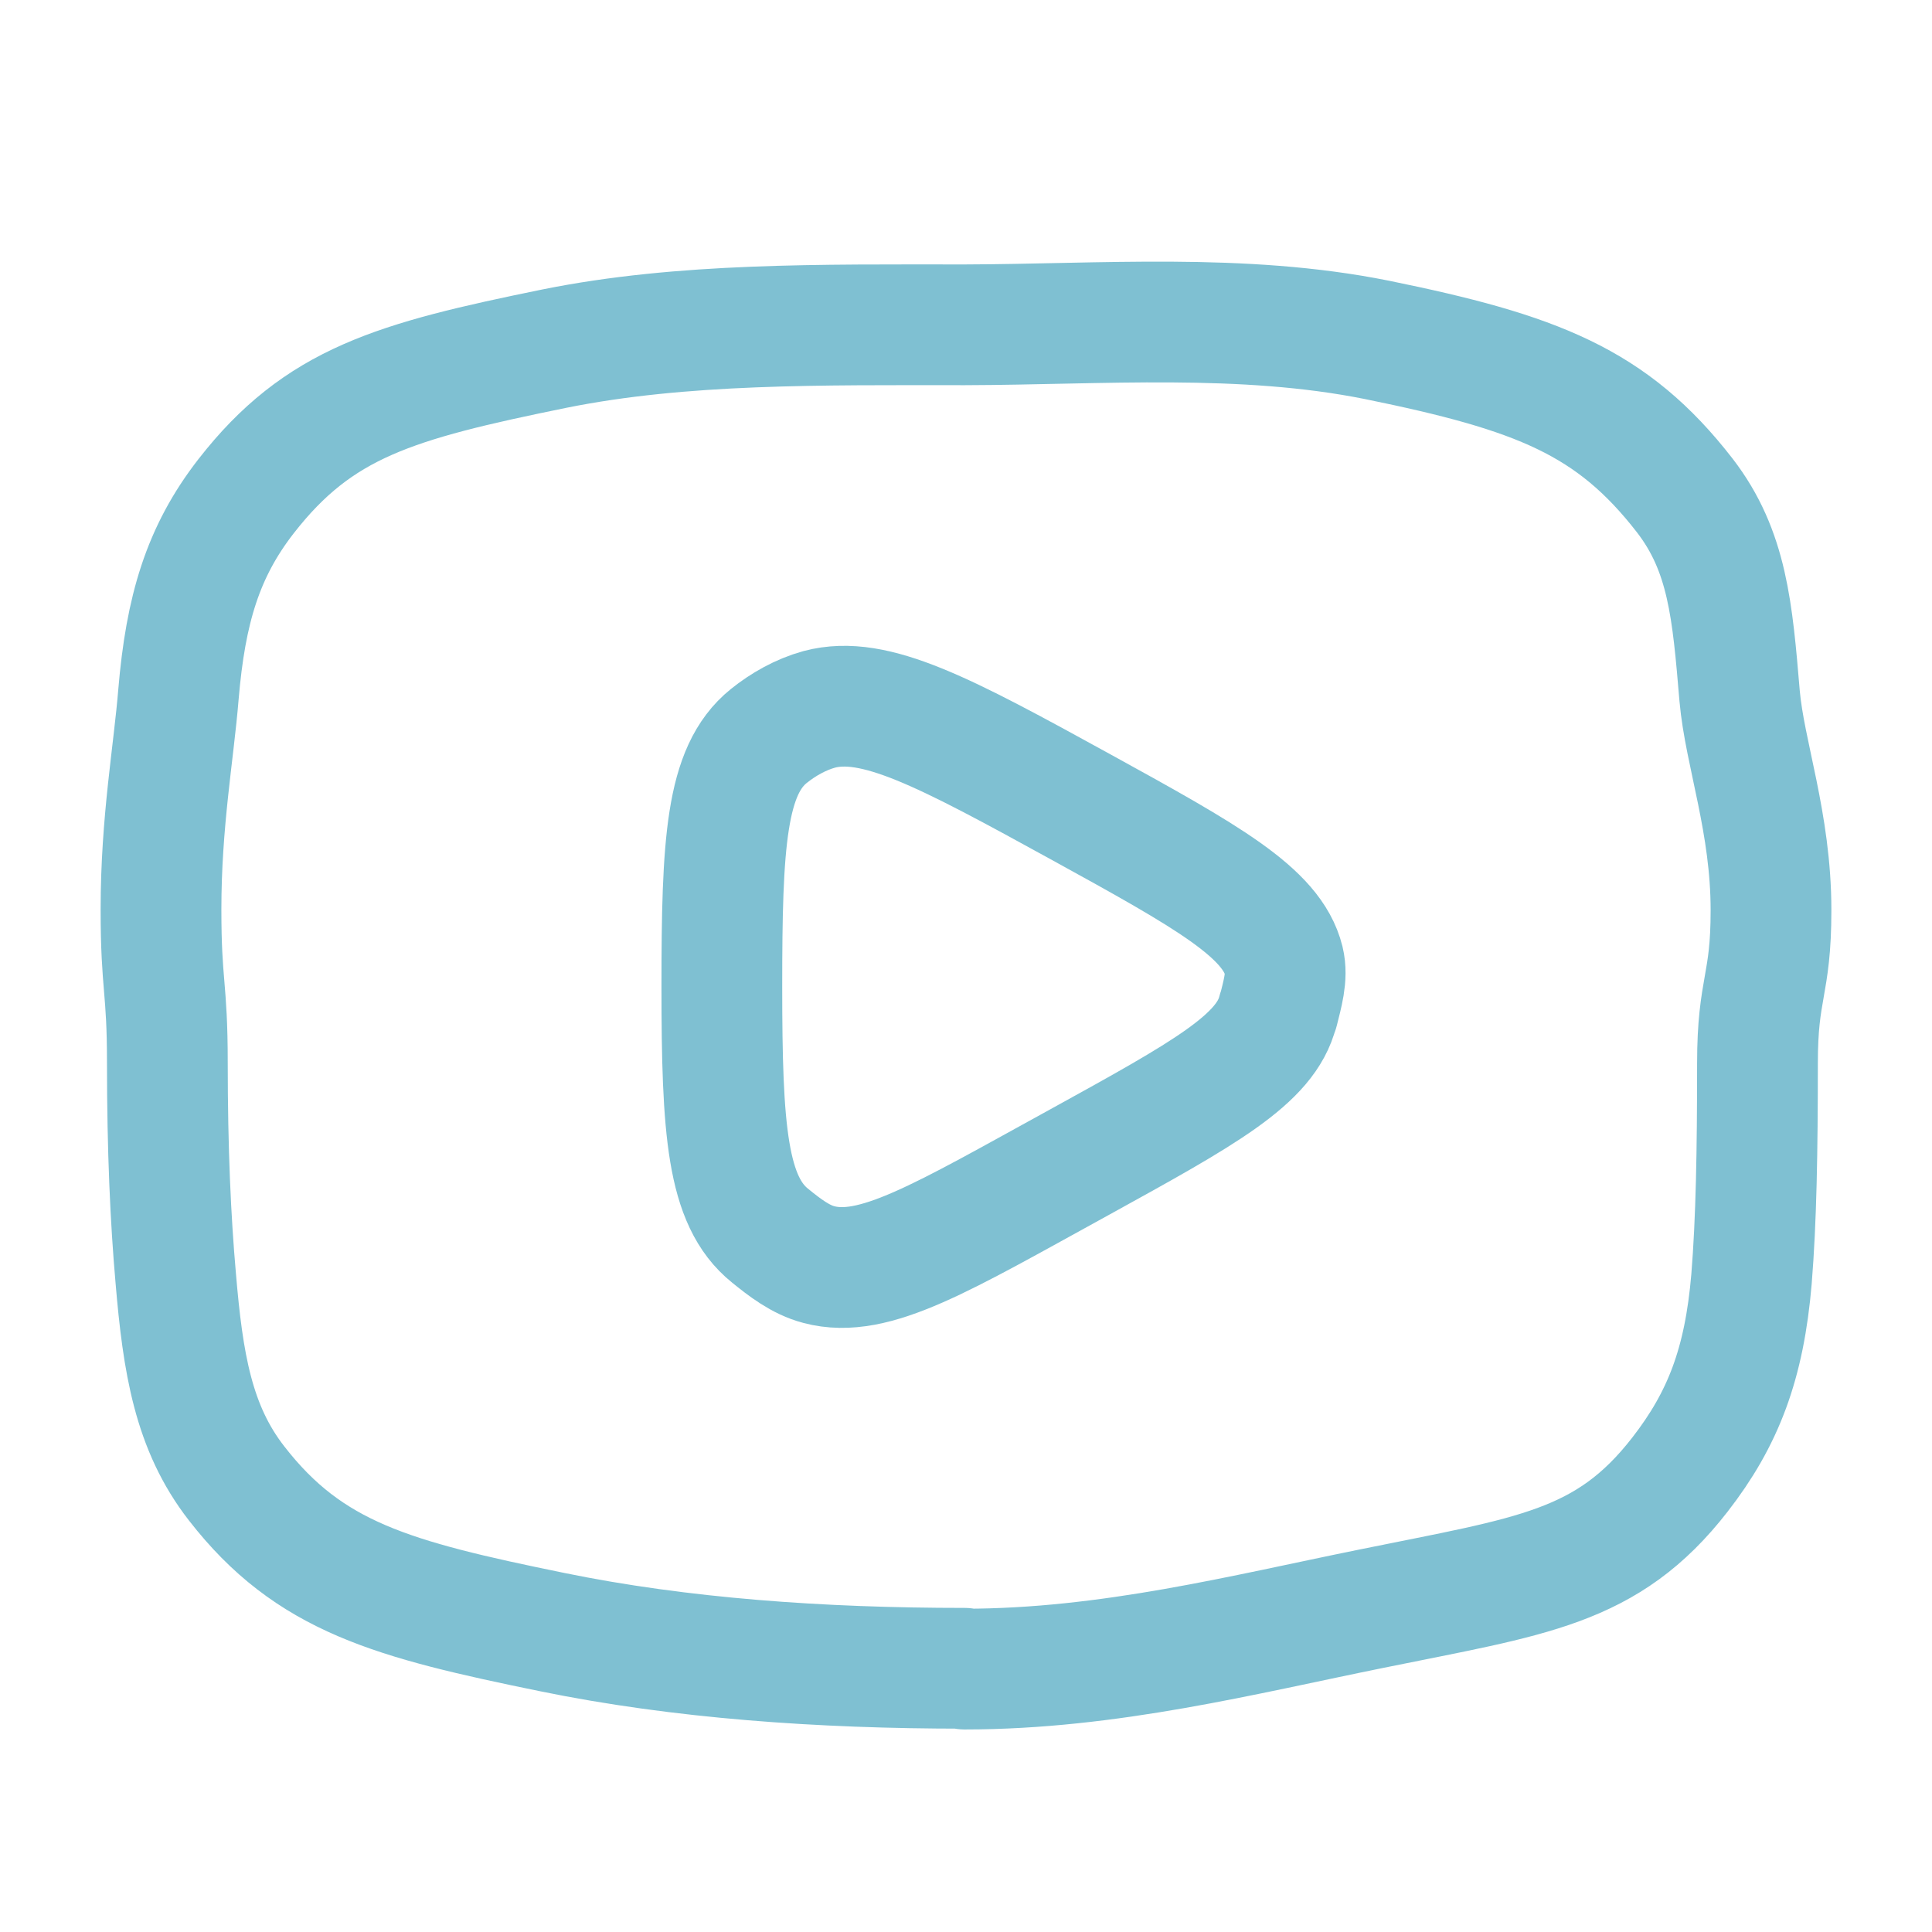
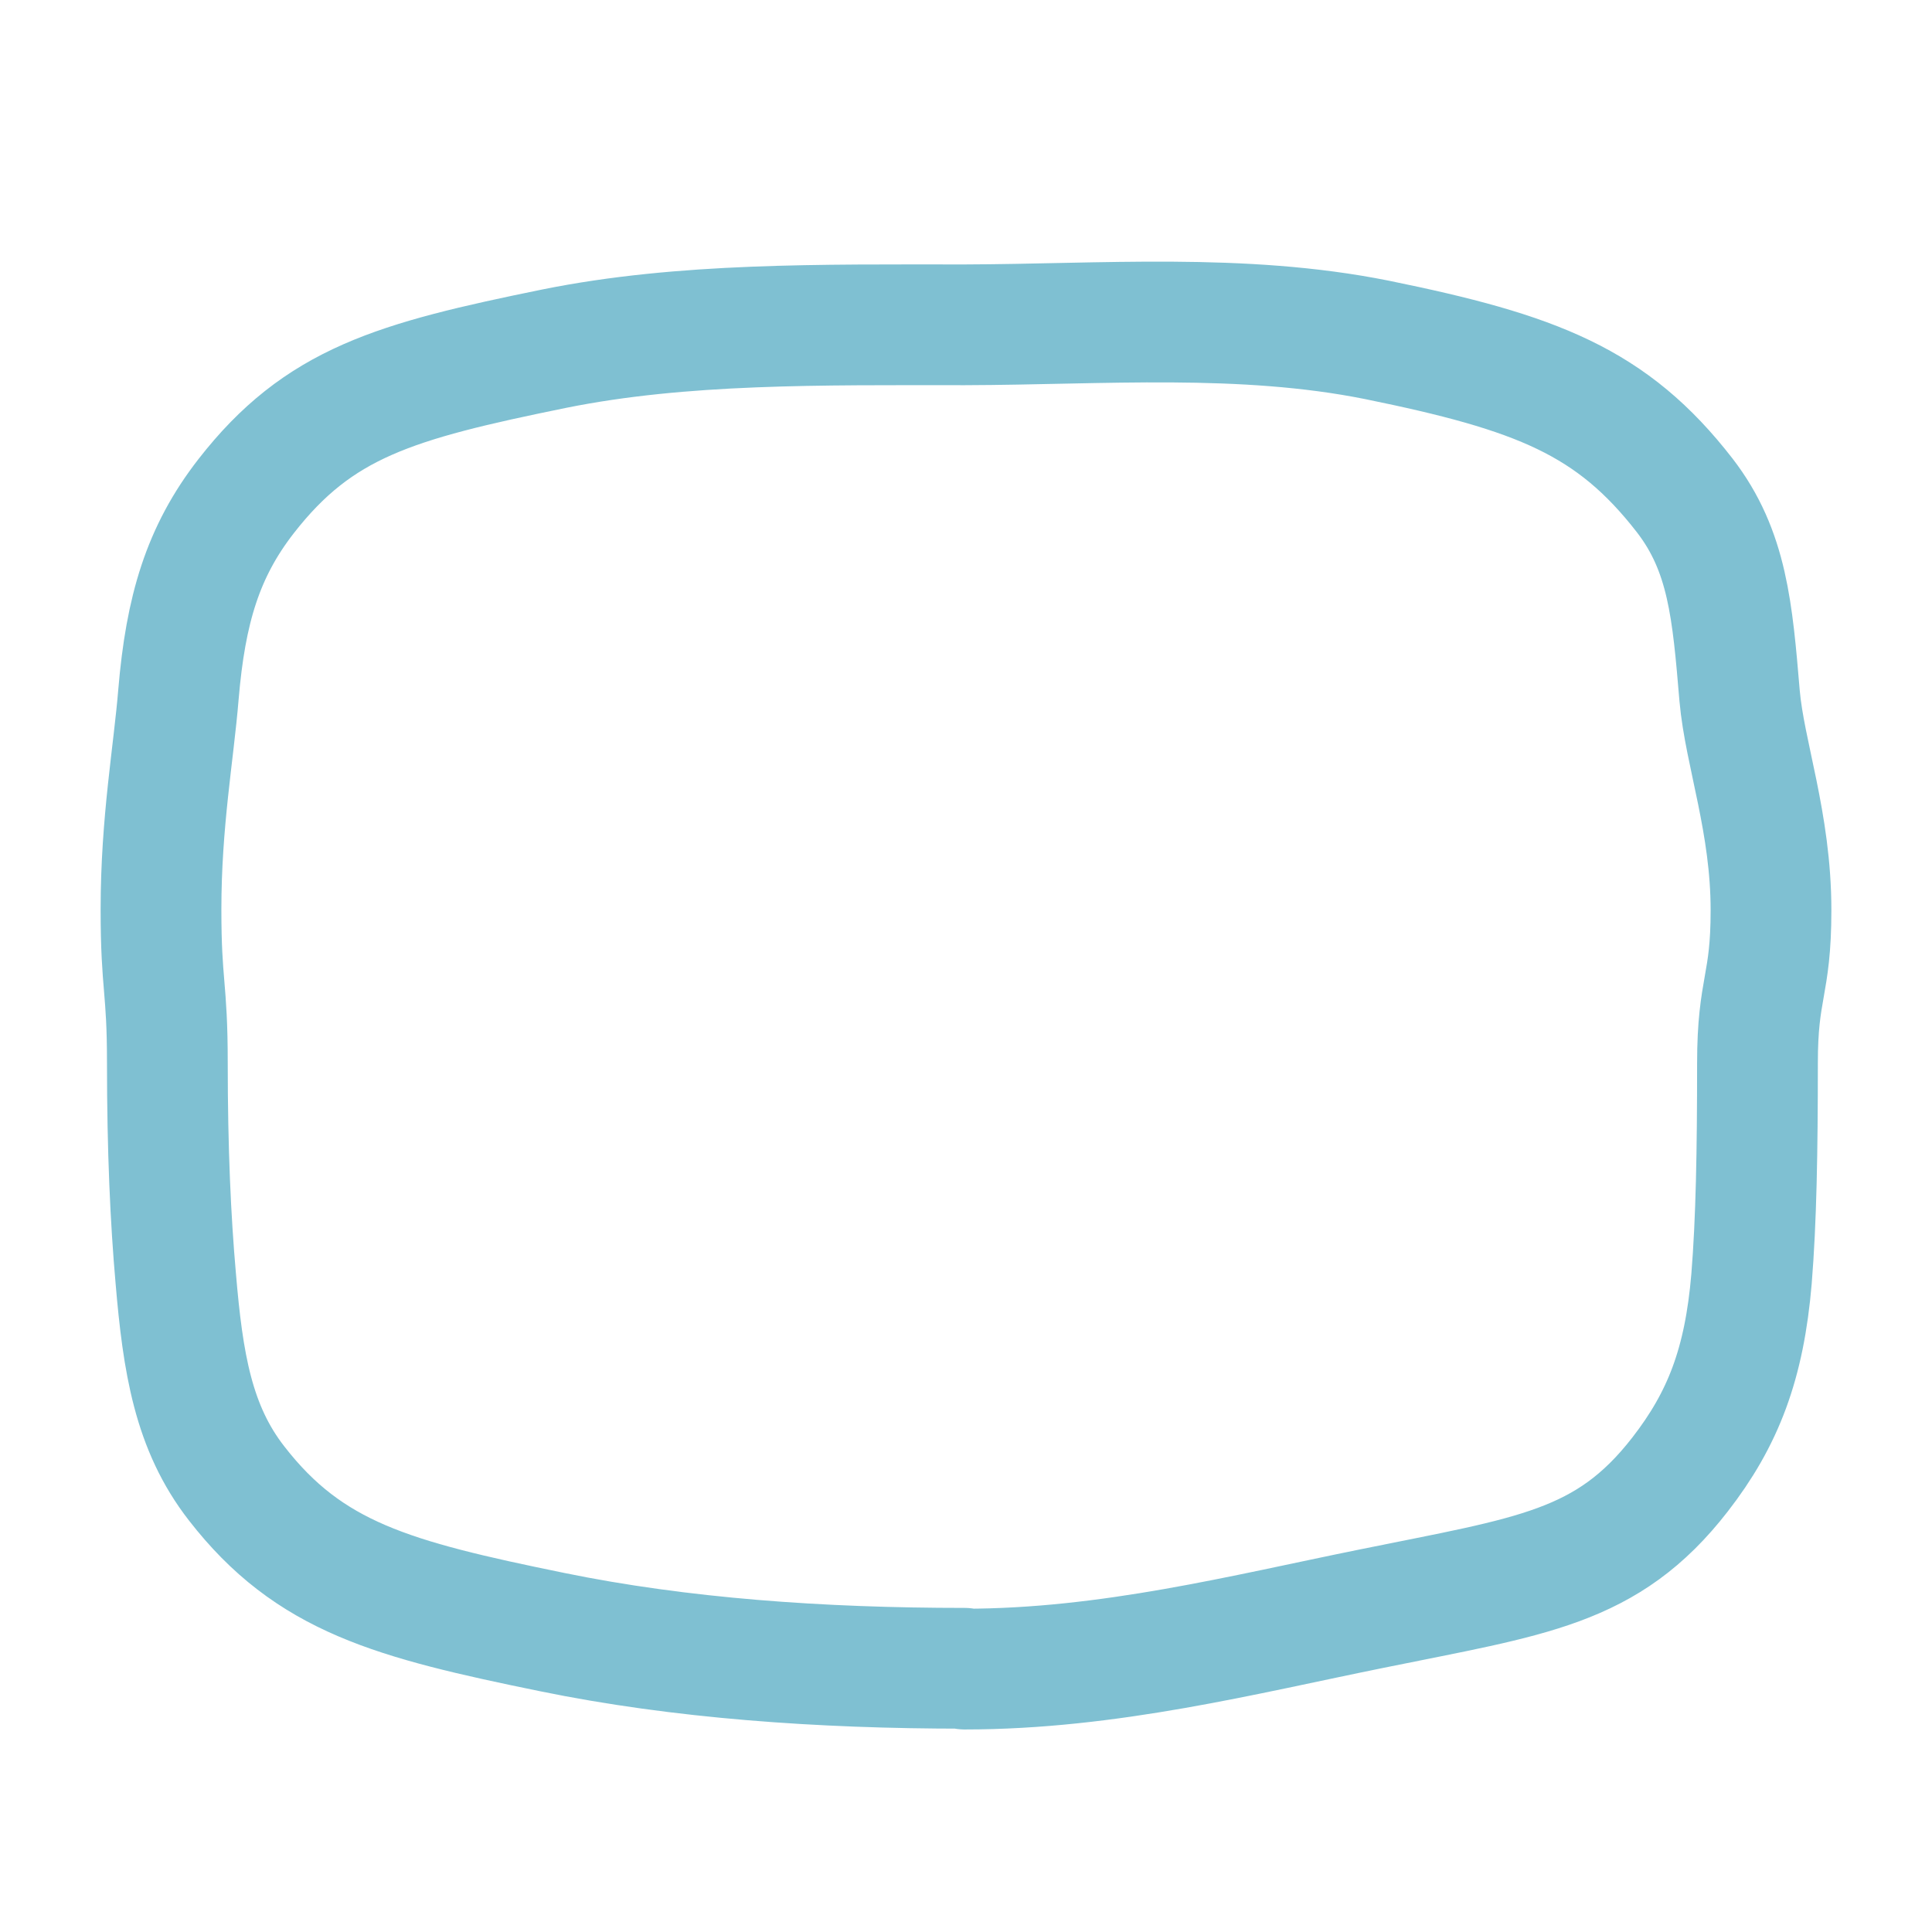
<svg xmlns="http://www.w3.org/2000/svg" width="24" height="24" viewBox="0 0 24 24" fill="none">
  <g id="hugeicons:add-02">
    <g id="Group 18">
      <path id="Vector" d="M11.985 20.734C13.774 20.734 15.454 20.304 17.04 19.983C19.026 19.578 19.964 19.484 20.869 18.318C21.407 17.626 21.669 16.94 21.758 15.887C21.817 15.161 21.832 14.301 21.832 13.209C21.832 12.256 22 12.256 22 11.307C22 10.22 21.674 9.366 21.61 8.644C21.521 7.592 21.462 6.846 20.928 6.154C20.024 4.988 19.09 4.627 17.104 4.222C15.429 3.886 13.695 4.03 11.985 4.035C10.197 4.035 8.477 4.01 6.886 4.331C4.9 4.736 3.961 5.003 3.057 6.164C2.519 6.856 2.306 7.572 2.217 8.624C2.158 9.351 2 10.21 2 11.297C2 12.251 2.079 12.251 2.079 13.2C2.079 14.287 2.119 15.151 2.183 15.877C2.272 16.93 2.4 17.735 2.939 18.427C3.843 19.593 4.875 19.869 6.862 20.275C8.453 20.601 10.192 20.724 11.98 20.724L11.985 20.734Z" stroke="#7FC0D2" stroke-width="1.5" stroke-linecap="round" stroke-linejoin="round" />
-       <path id="Vector_2" d="M15.874 12.562C15.726 13.16 14.965 13.58 13.404 14.44C11.704 15.373 10.859 15.892 10.172 15.709C9.945 15.65 9.747 15.497 9.565 15.349C9.031 14.919 8.967 14.04 8.967 12.256C8.967 10.472 9.016 9.573 9.55 9.143C9.728 9 9.945 8.876 10.177 8.812C10.864 8.629 11.734 9.094 13.433 10.028C14.995 10.887 15.8 11.337 15.948 11.935C15.997 12.137 15.928 12.355 15.879 12.557L15.874 12.562Z" stroke="#7FC0D2" stroke-width="1.5" stroke-linecap="round" stroke-linejoin="round" />
    </g>
  </g>
</svg>